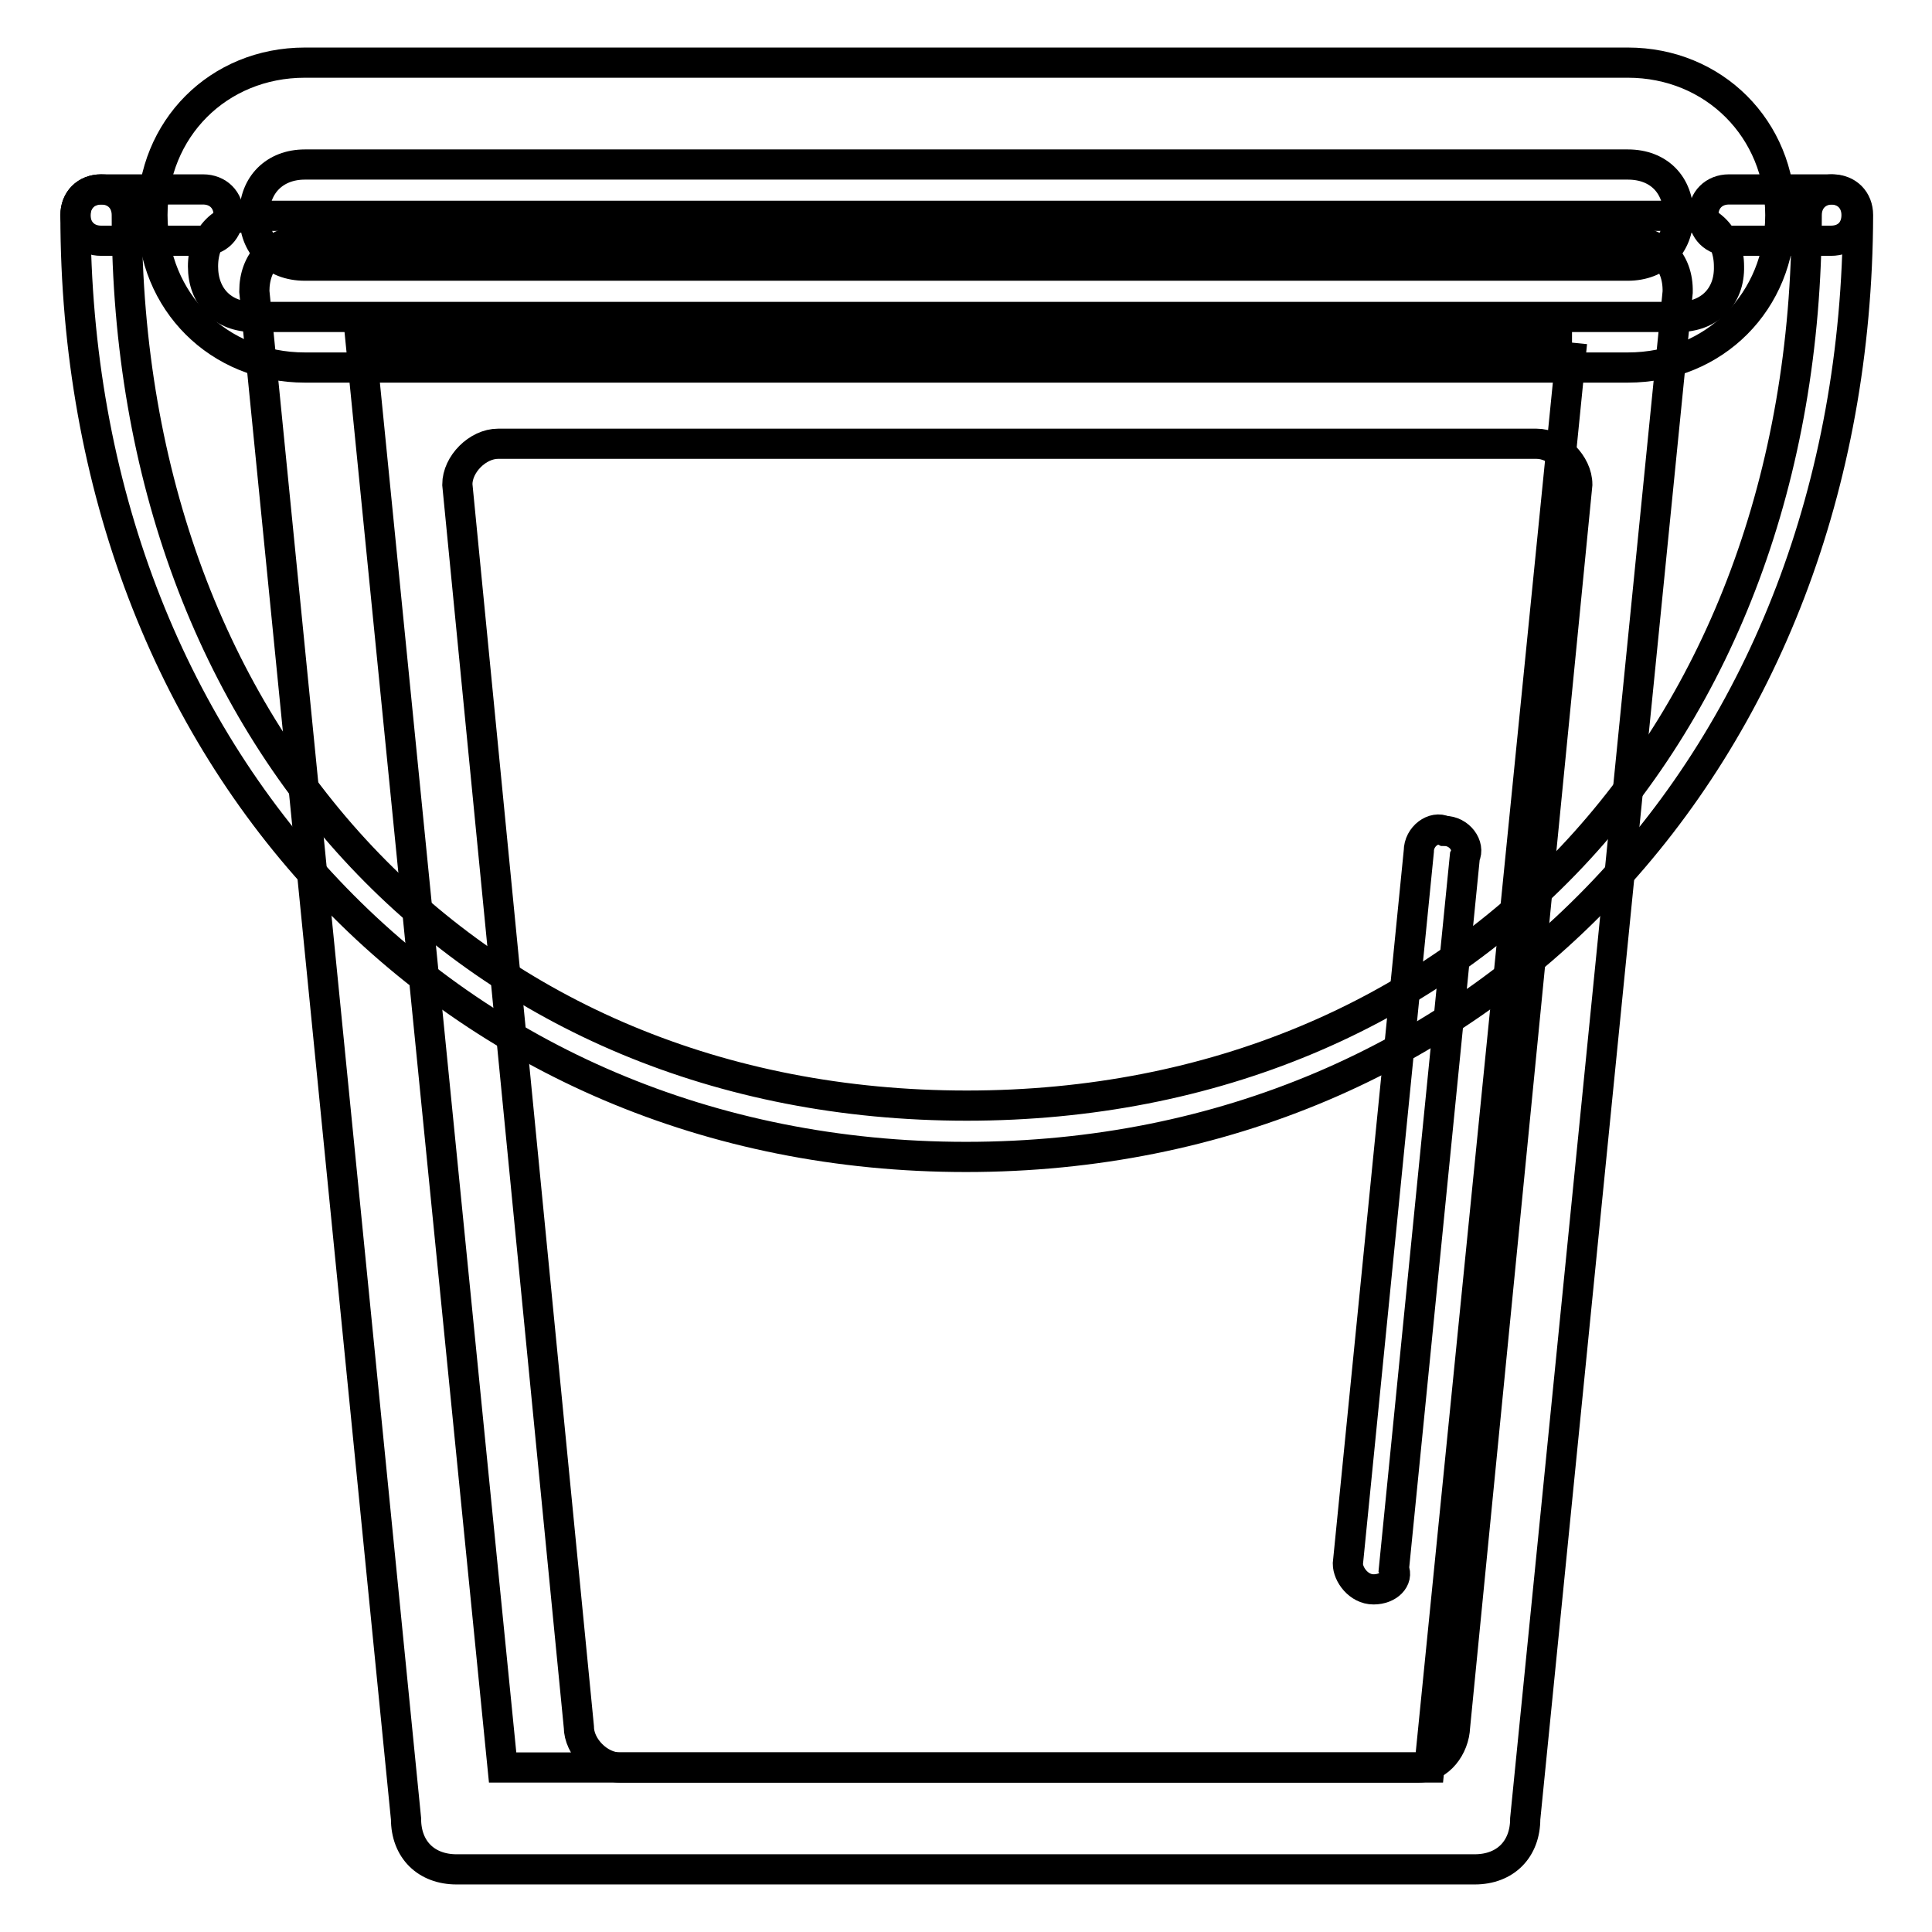
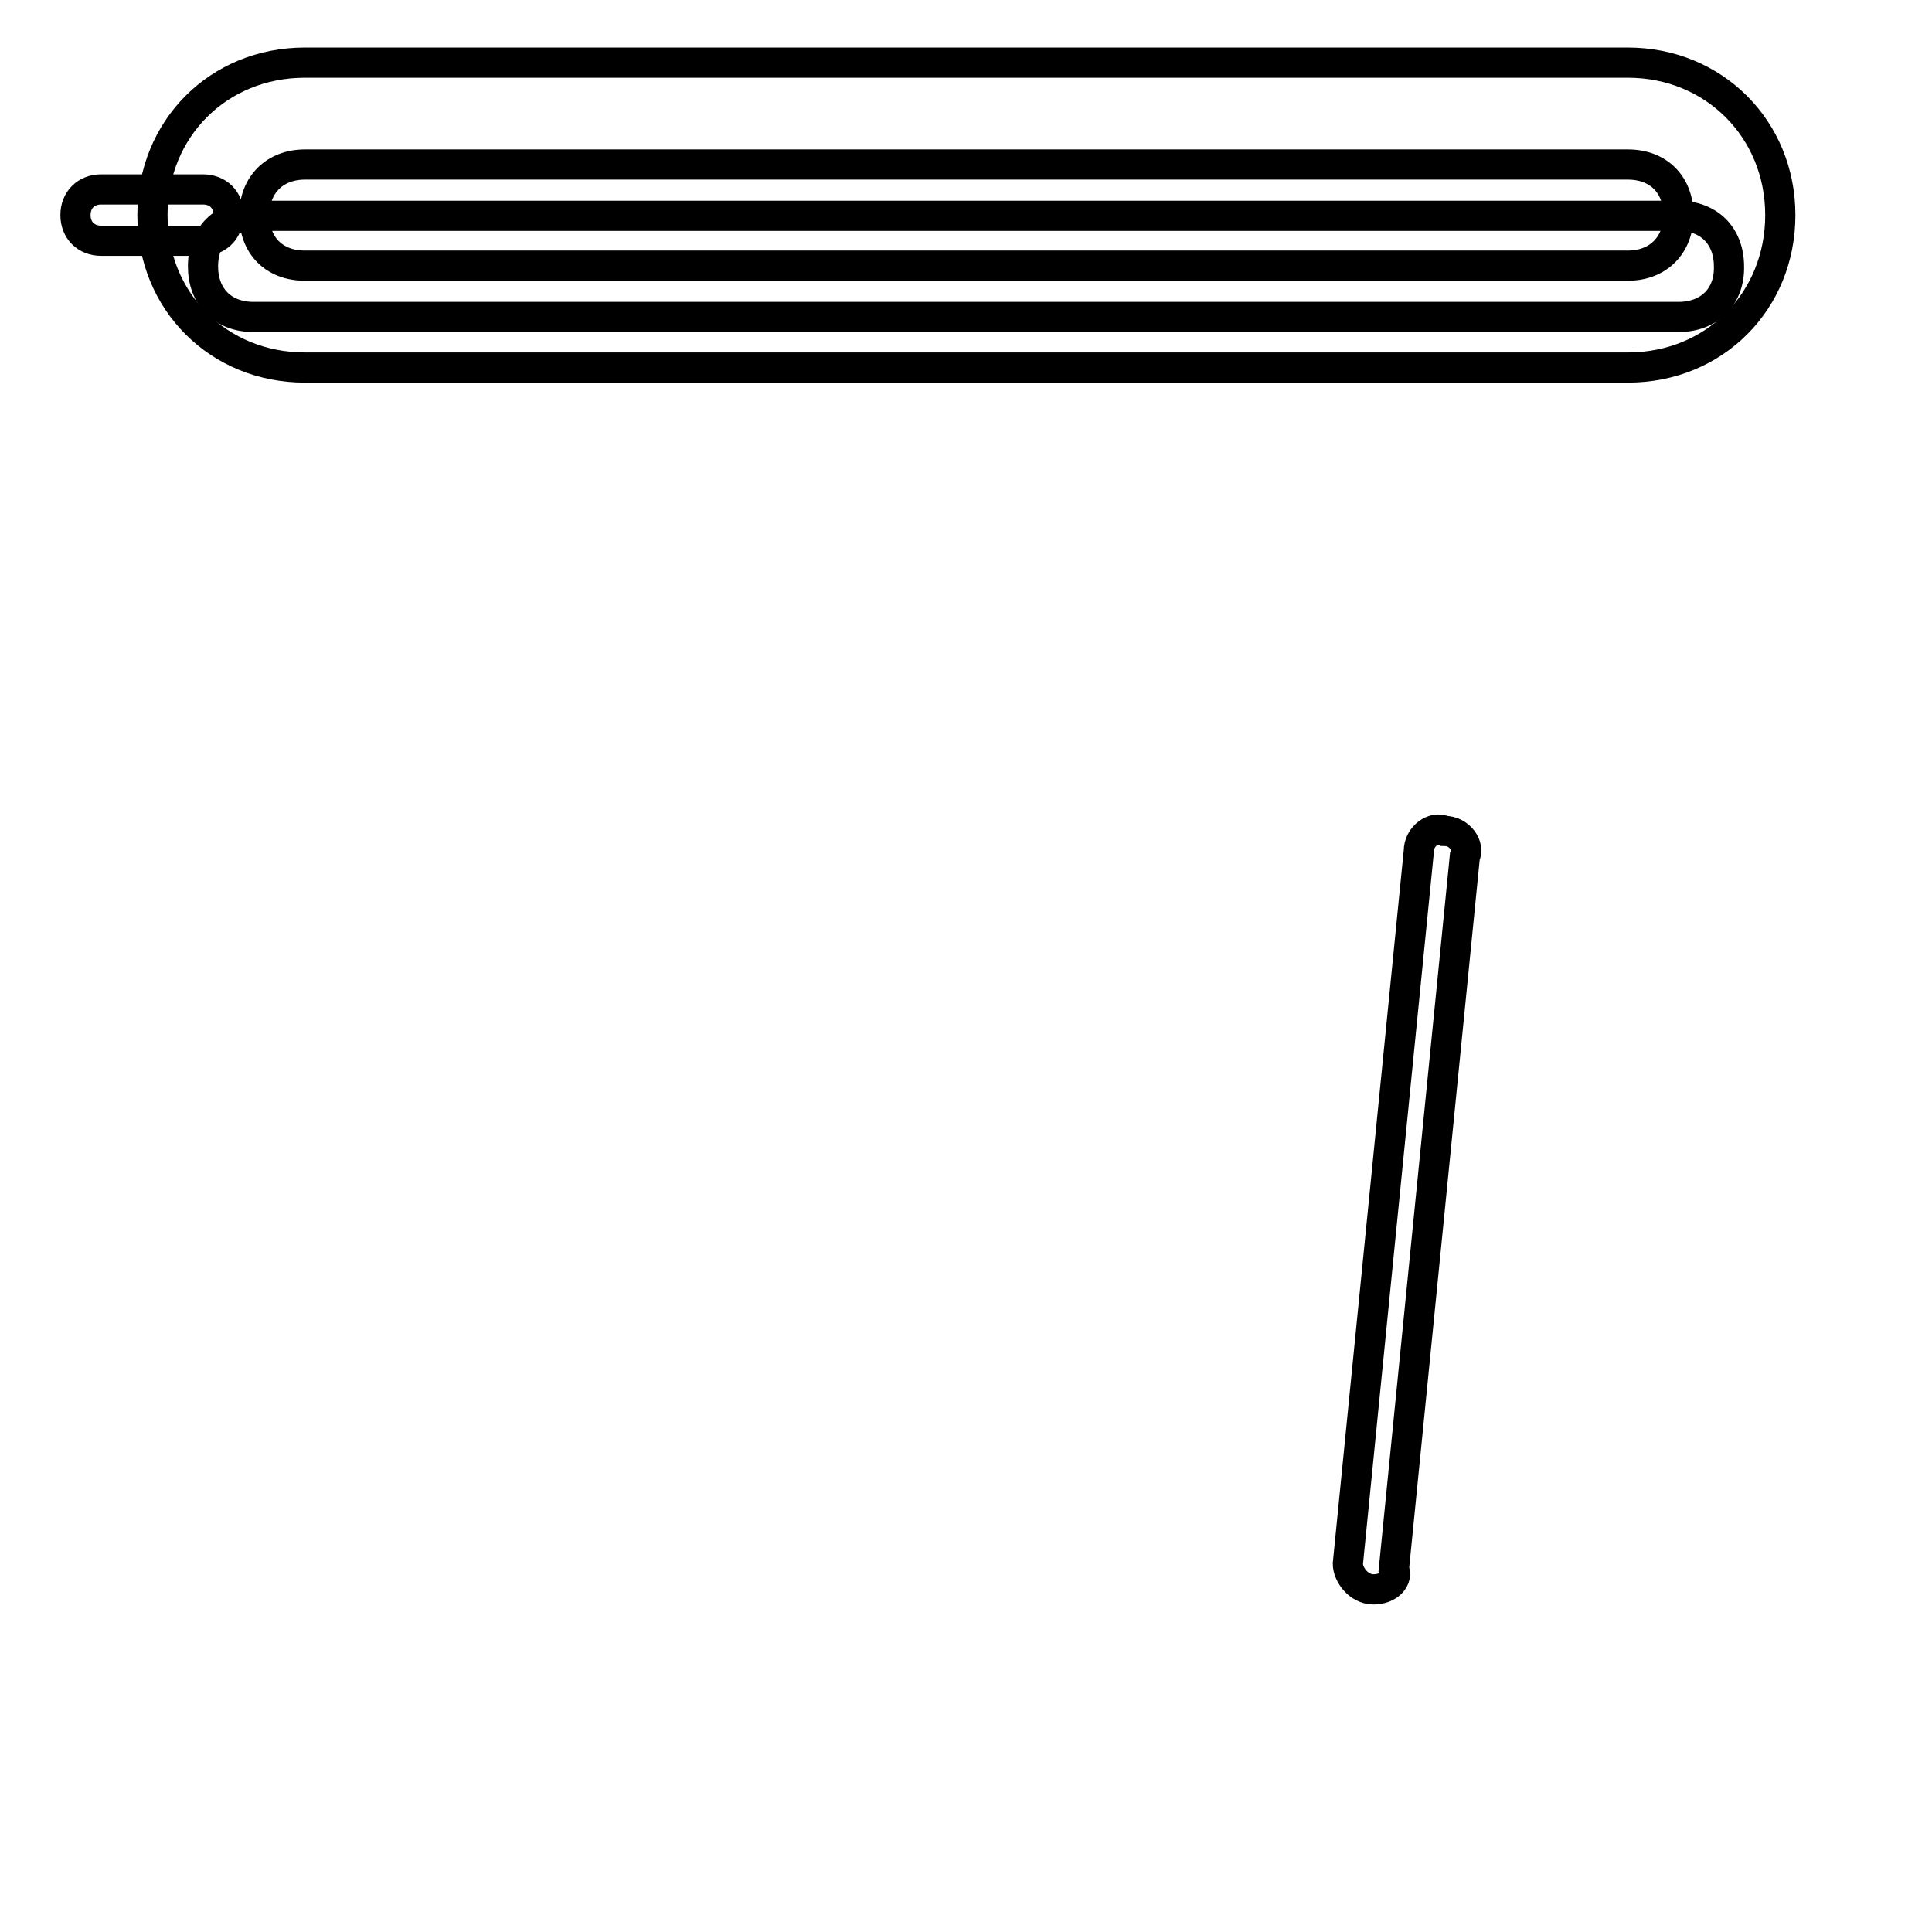
<svg xmlns="http://www.w3.org/2000/svg" version="1.1" x="0px" y="0px" viewBox="0 0 256 256" enable-background="new 0 0 256 256" xml:space="preserve">
  <g>
-     <path stroke-width="4" fill-opacity="0" stroke="#000000" d="M188,234.2H82.1c-2.7,0-5.4-2.7-5.4-5.4L60.6,64.2c0-2.7,2.7-5.4,5.4-5.4h137.6c2.7,0,5.4,2.7,5.4,5.4 l-16.2,164.6C192.7,231.5,190.7,234.2,188,234.2z" />
-     <path stroke-width="4" fill-opacity="0" stroke="#000000" d="M208.3,45.4l-18.9,188.8H66.6L47.8,45.4H208.3 M215.7,31.9H40.4c-4.1,0-6.7,2.7-6.7,6.7L53.8,241 c0,4.1,2.7,6.7,6.7,6.7h134.9c4.1,0,6.7-2.7,6.7-6.7l20.2-202.3C222.4,34.6,219.7,31.9,215.7,31.9z" />
    <path stroke-width="4" fill-opacity="0" stroke="#000000" d="M222.4,42H33.6c-4.1,0-6.7-2.7-6.7-6.7c0-4.1,2.7-6.7,6.7-6.7h188.8c4.1,0,6.7,2.7,6.7,6.7 C229.2,39.3,226.5,42,222.4,42z" />
-     <path stroke-width="4" fill-opacity="0" stroke="#000000" d="M128,153.3c-68.1,0-118-52.6-118-124.8c0-2,1.4-3.4,3.4-3.4c2,0,3.4,1.4,3.4,3.4c0,69.4,45.8,118,111.3,118 c65.4,0,111.3-48.6,111.3-118c0-2,1.4-3.4,3.4-3.4s3.4,1.4,3.4,3.4C246,100.7,196.1,153.3,128,153.3z" />
    <path stroke-width="4" fill-opacity="0" stroke="#000000" d="M26.9,31.9H13.4c-2,0-3.4-1.4-3.4-3.4c0-2,1.4-3.4,3.4-3.4h13.5c2,0,3.4,1.4,3.4,3.4 C30.2,30.5,28.9,31.9,26.9,31.9z" />
-     <path stroke-width="4" fill-opacity="0" stroke="#000000" d="M242.6,31.9h-13.5c-2,0-3.4-1.4-3.4-3.4c0-2,1.4-3.4,3.4-3.4h13.5c2,0,3.4,1.4,3.4,3.4 C246,30.5,244.7,31.9,242.6,31.9z" />
    <path stroke-width="4" fill-opacity="0" stroke="#000000" d="M215.7,21.8c4.1,0,6.7,2.7,6.7,6.7s-2.7,6.7-6.7,6.7H40.4c-4.1,0-6.7-2.7-6.7-6.7s2.7-6.7,6.7-6.7H215.7  M215.7,8.3H40.4c-11.5,0-20.2,8.8-20.2,20.2c0,11.5,8.8,20.2,20.2,20.2h175.3c11.5,0,20.2-8.8,20.2-20.2 C235.9,17.1,227.1,8.3,215.7,8.3z" />
    <path stroke-width="4" fill-opacity="0" stroke="#000000" d="M182,210.6c-2,0-3.4-2-3.4-3.4l9.4-94.4c0-2,2-3.4,3.4-2.7c2,0,3.4,2,2.7,3.4l-9.4,94.4 C185.3,209.2,184,210.6,182,210.6z" />
  </g>
</svg>